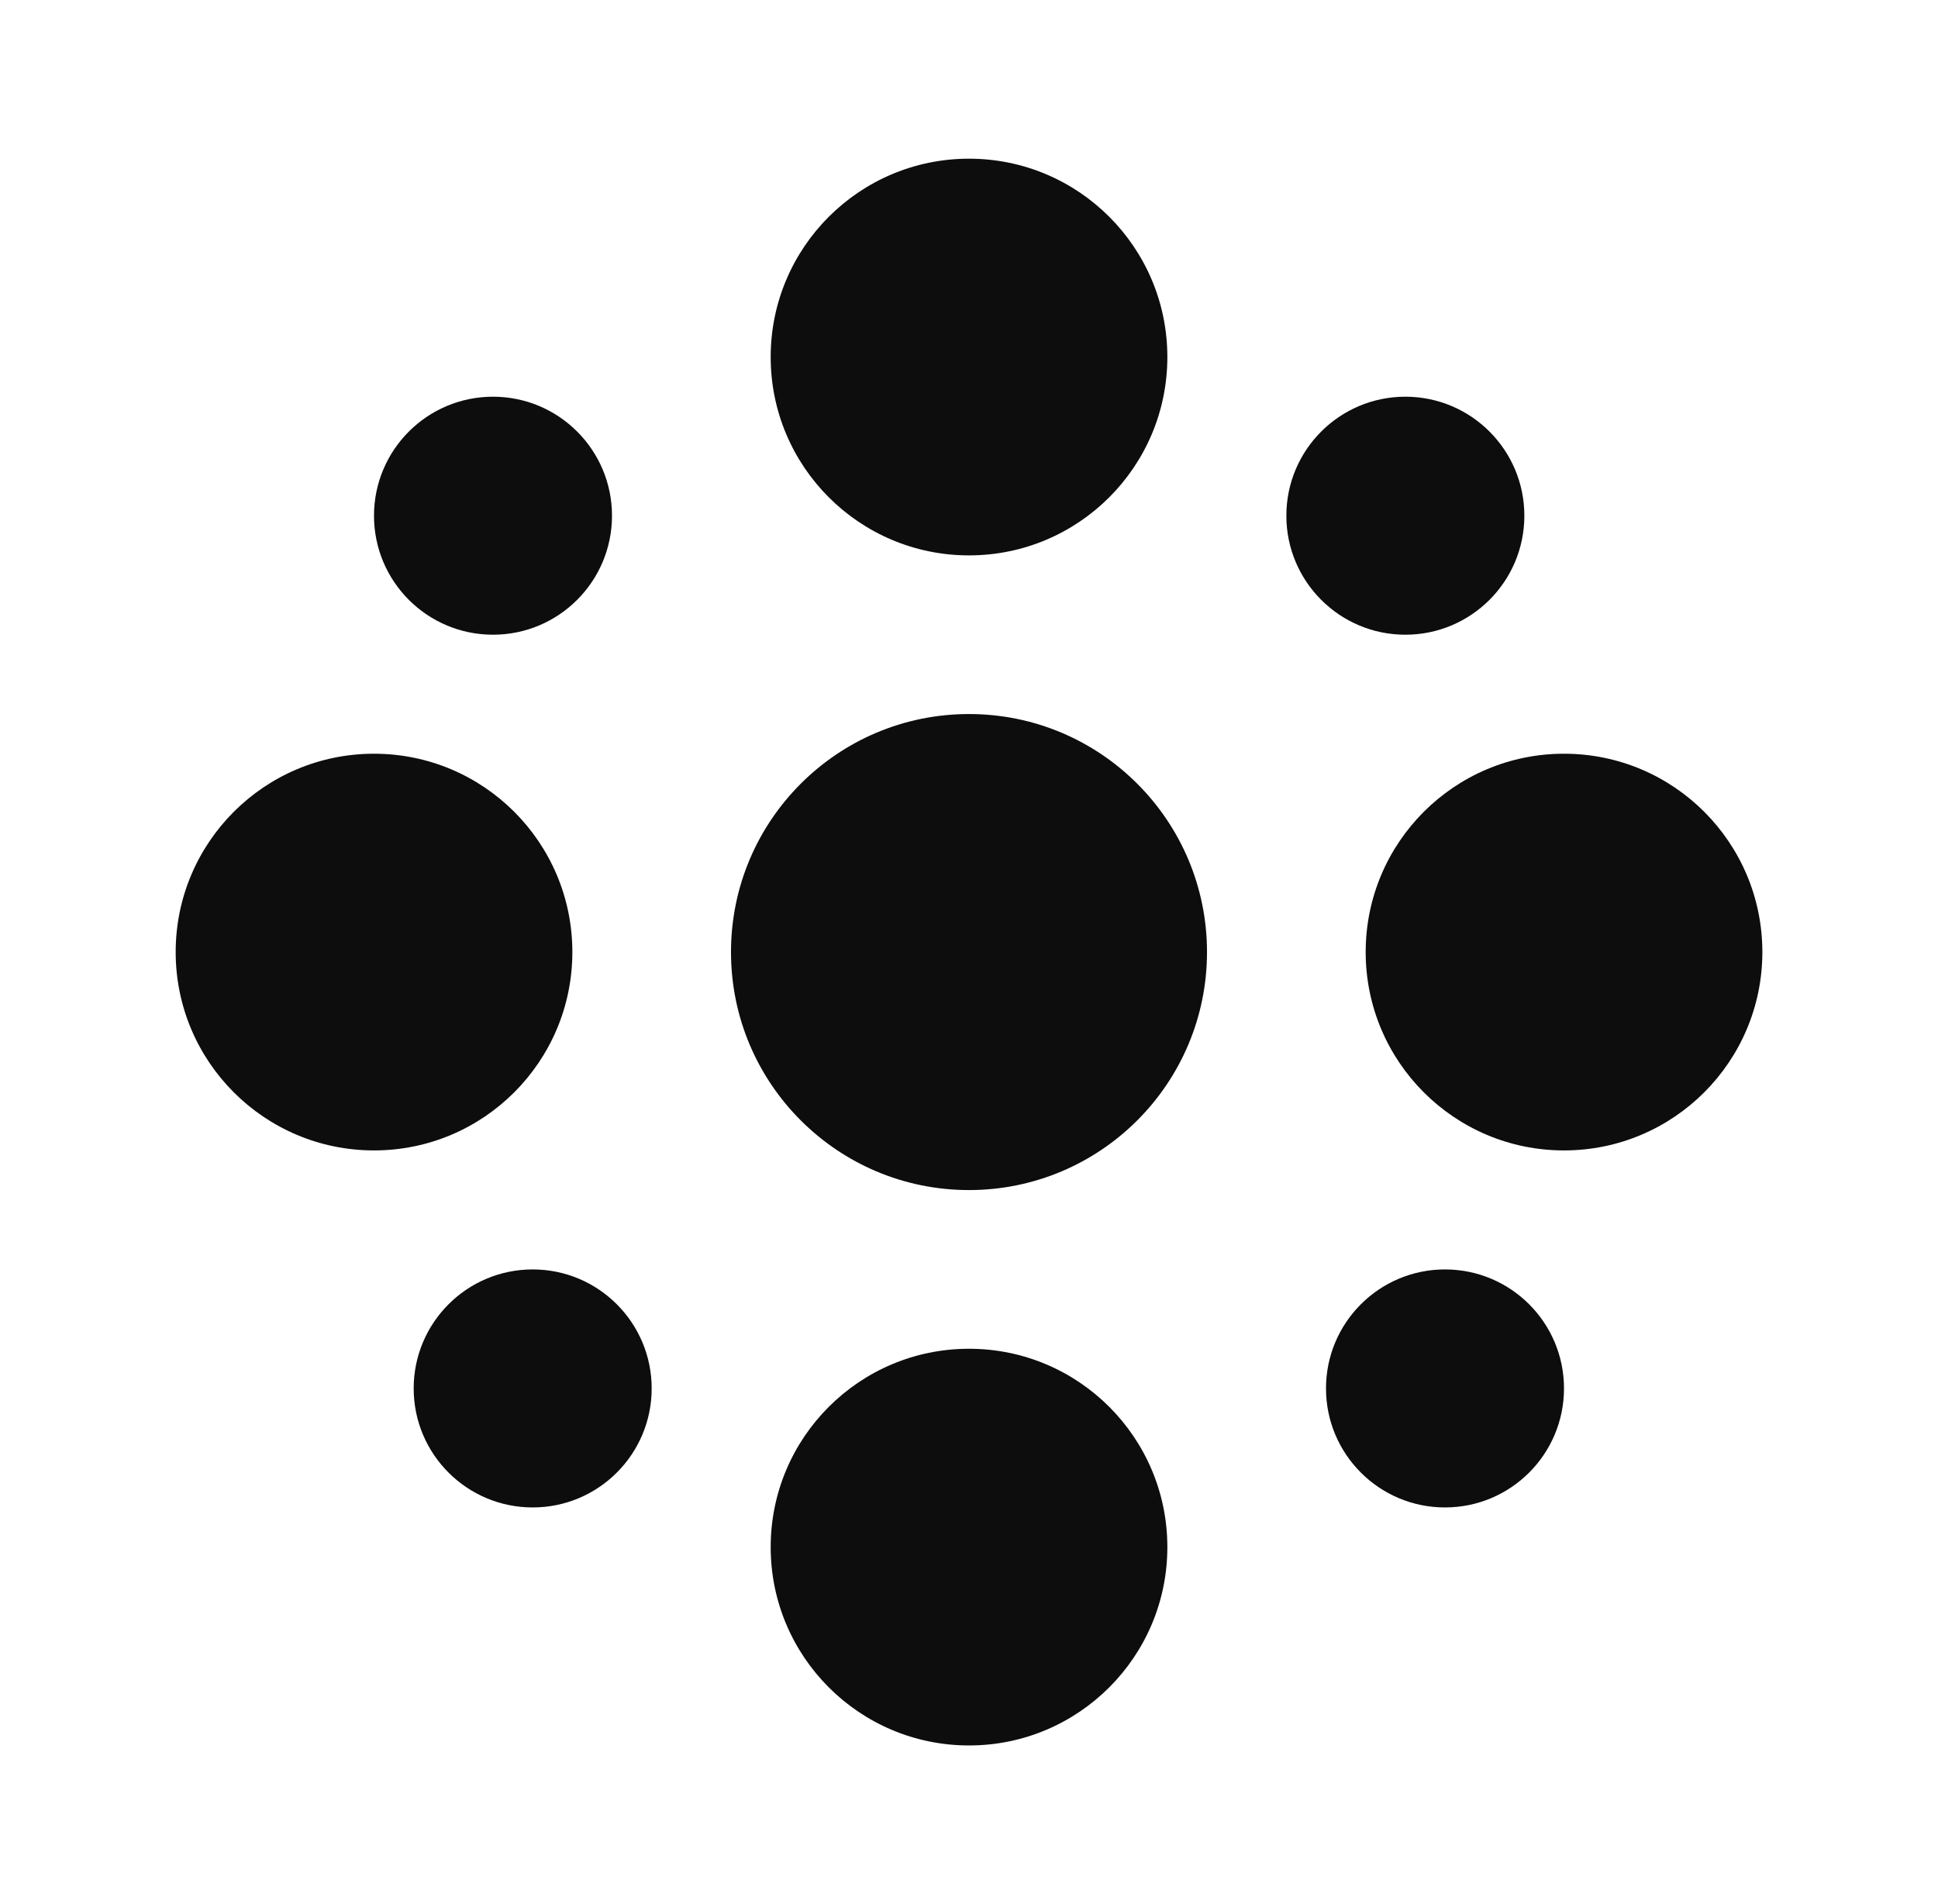
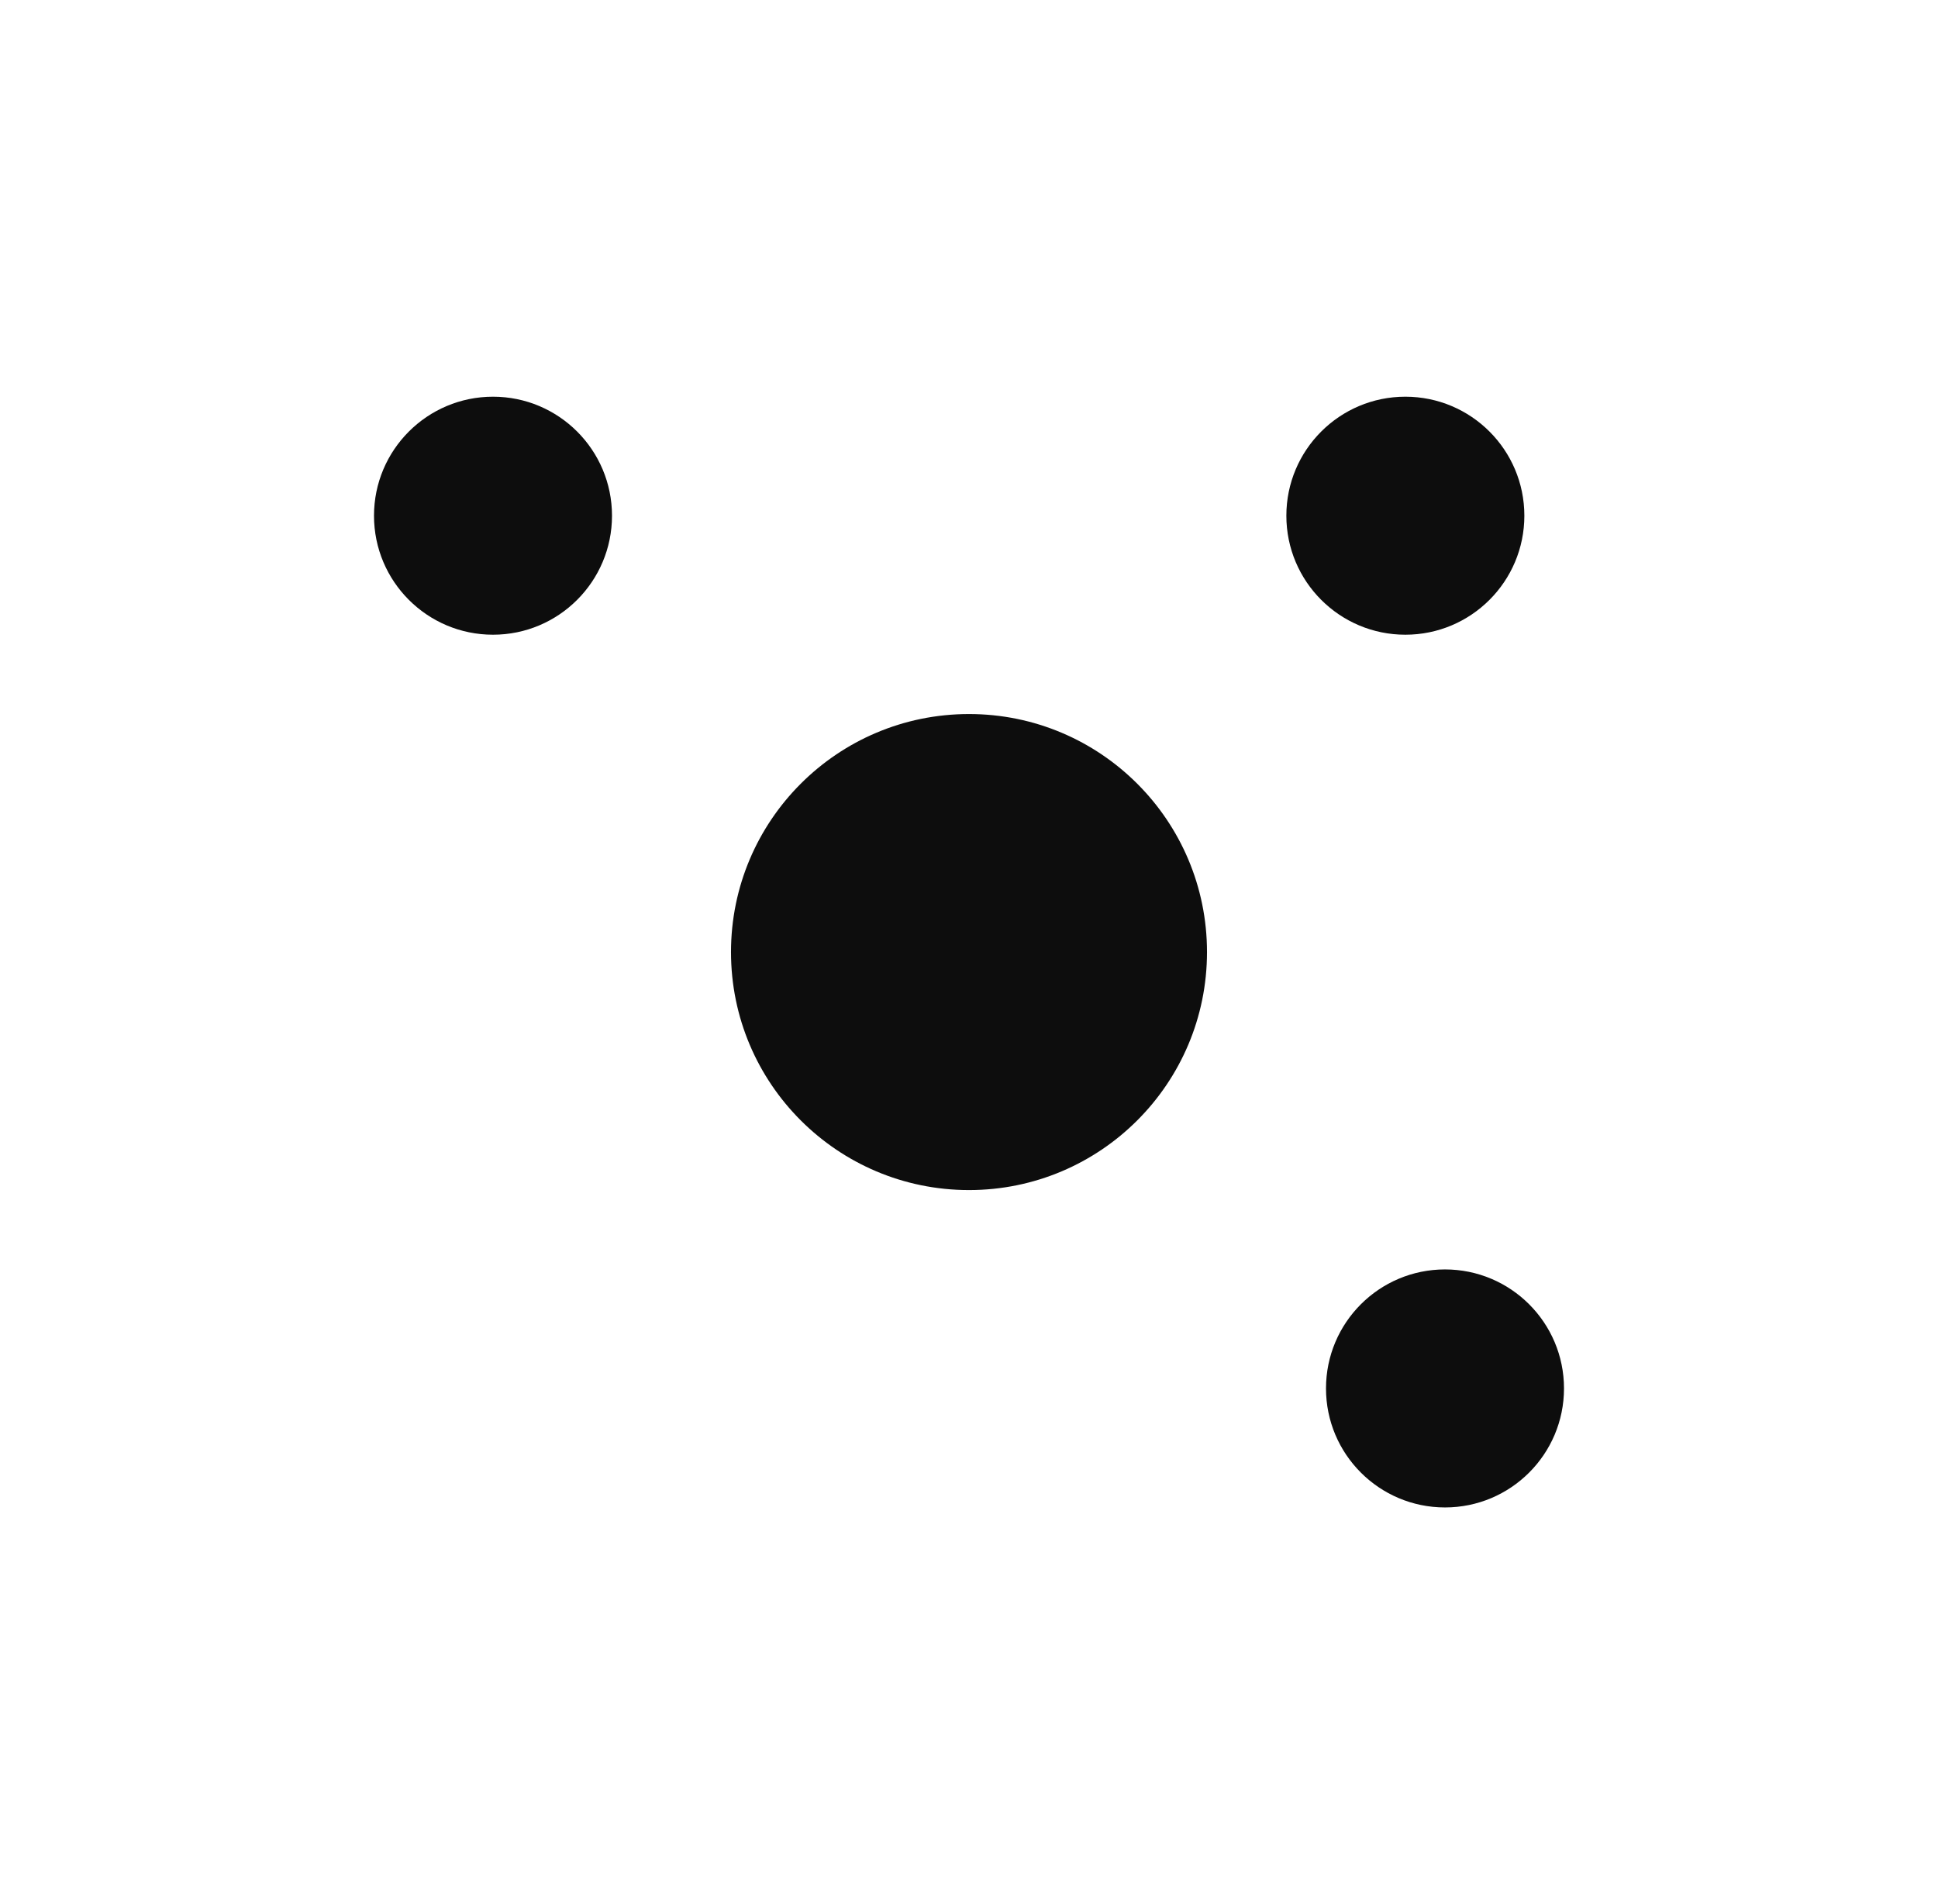
<svg xmlns="http://www.w3.org/2000/svg" width="57" height="56" viewBox="0 0 57 56" fill="none">
  <path d="M35.5 28C35.5 31.866 32.366 35 28.5 35C24.634 35 21.5 31.866 21.5 28C21.5 24.134 24.634 21 28.5 21C32.366 21 35.5 24.134 35.5 28Z" fill="#0D0D0D" />
-   <path d="M34.334 10.5C34.334 13.722 31.722 16.334 28.5 16.334C25.279 16.334 22.667 13.722 22.667 10.5C22.667 7.279 25.279 4.667 28.5 4.667C31.722 4.667 34.334 7.279 34.334 10.5Z" fill="#0D0D0D" />
-   <path d="M16.834 28C16.834 31.222 14.222 33.834 11 33.834C7.779 33.834 5.167 31.222 5.167 28C5.167 24.779 7.779 22.167 11 22.167C14.222 22.167 16.834 24.779 16.834 28Z" fill="#0D0D0D" />
-   <path d="M51.834 28C51.834 31.222 49.222 33.834 46 33.834C42.779 33.834 40.167 31.222 40.167 28C40.167 24.779 42.779 22.167 46 22.167C49.222 22.167 51.834 24.779 51.834 28Z" fill="#0D0D0D" />
-   <path d="M34.334 45.5C34.334 48.722 31.722 51.334 28.5 51.334C25.279 51.334 22.667 48.722 22.667 45.5C22.667 42.279 25.279 39.667 28.5 39.667C31.722 39.667 34.334 42.279 34.334 45.5Z" fill="#0D0D0D" />
  <path d="M18 15.167C18 17.1 16.433 18.667 14.5 18.667C12.567 18.667 11 17.1 11 15.167C11 13.234 12.567 11.667 14.5 11.667C16.433 11.667 18 13.234 18 15.167Z" fill="#0D0D0D" />
  <path d="M39 40.834C39 38.901 40.567 37.334 42.5 37.334C44.433 37.334 46 38.901 46 40.834C46 42.767 44.433 44.334 42.5 44.334C40.567 44.334 39 42.767 39 40.834Z" fill="#0D0D0D" />
  <path d="M44.834 15.167C44.834 17.1 43.267 18.667 41.334 18.667C39.401 18.667 37.834 17.1 37.834 15.167C37.834 13.234 39.401 11.667 41.334 11.667C43.267 11.667 44.834 13.234 44.834 15.167Z" fill="#0D0D0D" />
-   <path d="M12.167 40.834C12.167 38.901 13.734 37.334 15.667 37.334C17.6 37.334 19.167 38.901 19.167 40.834C19.167 42.767 17.6 44.334 15.667 44.334C13.734 44.334 12.167 42.767 12.167 40.834Z" fill="#0D0D0D" />
</svg>